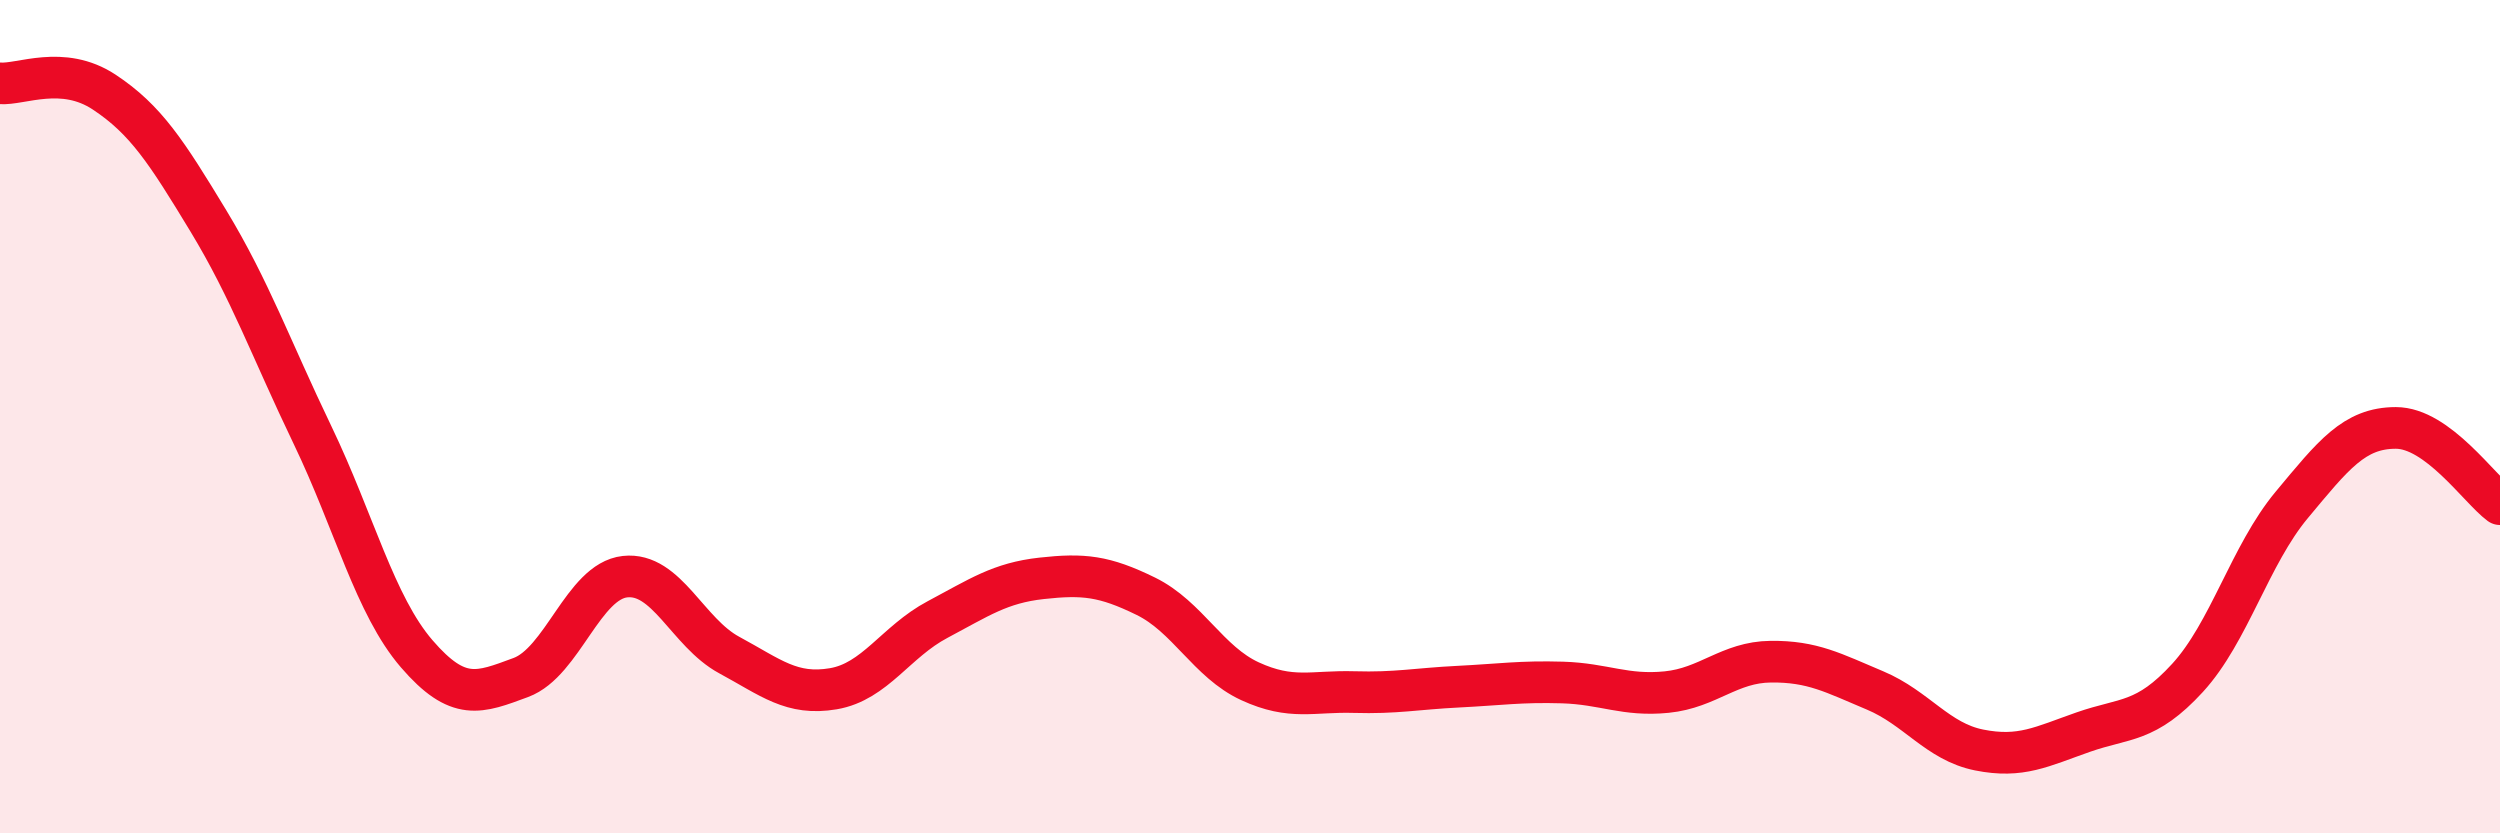
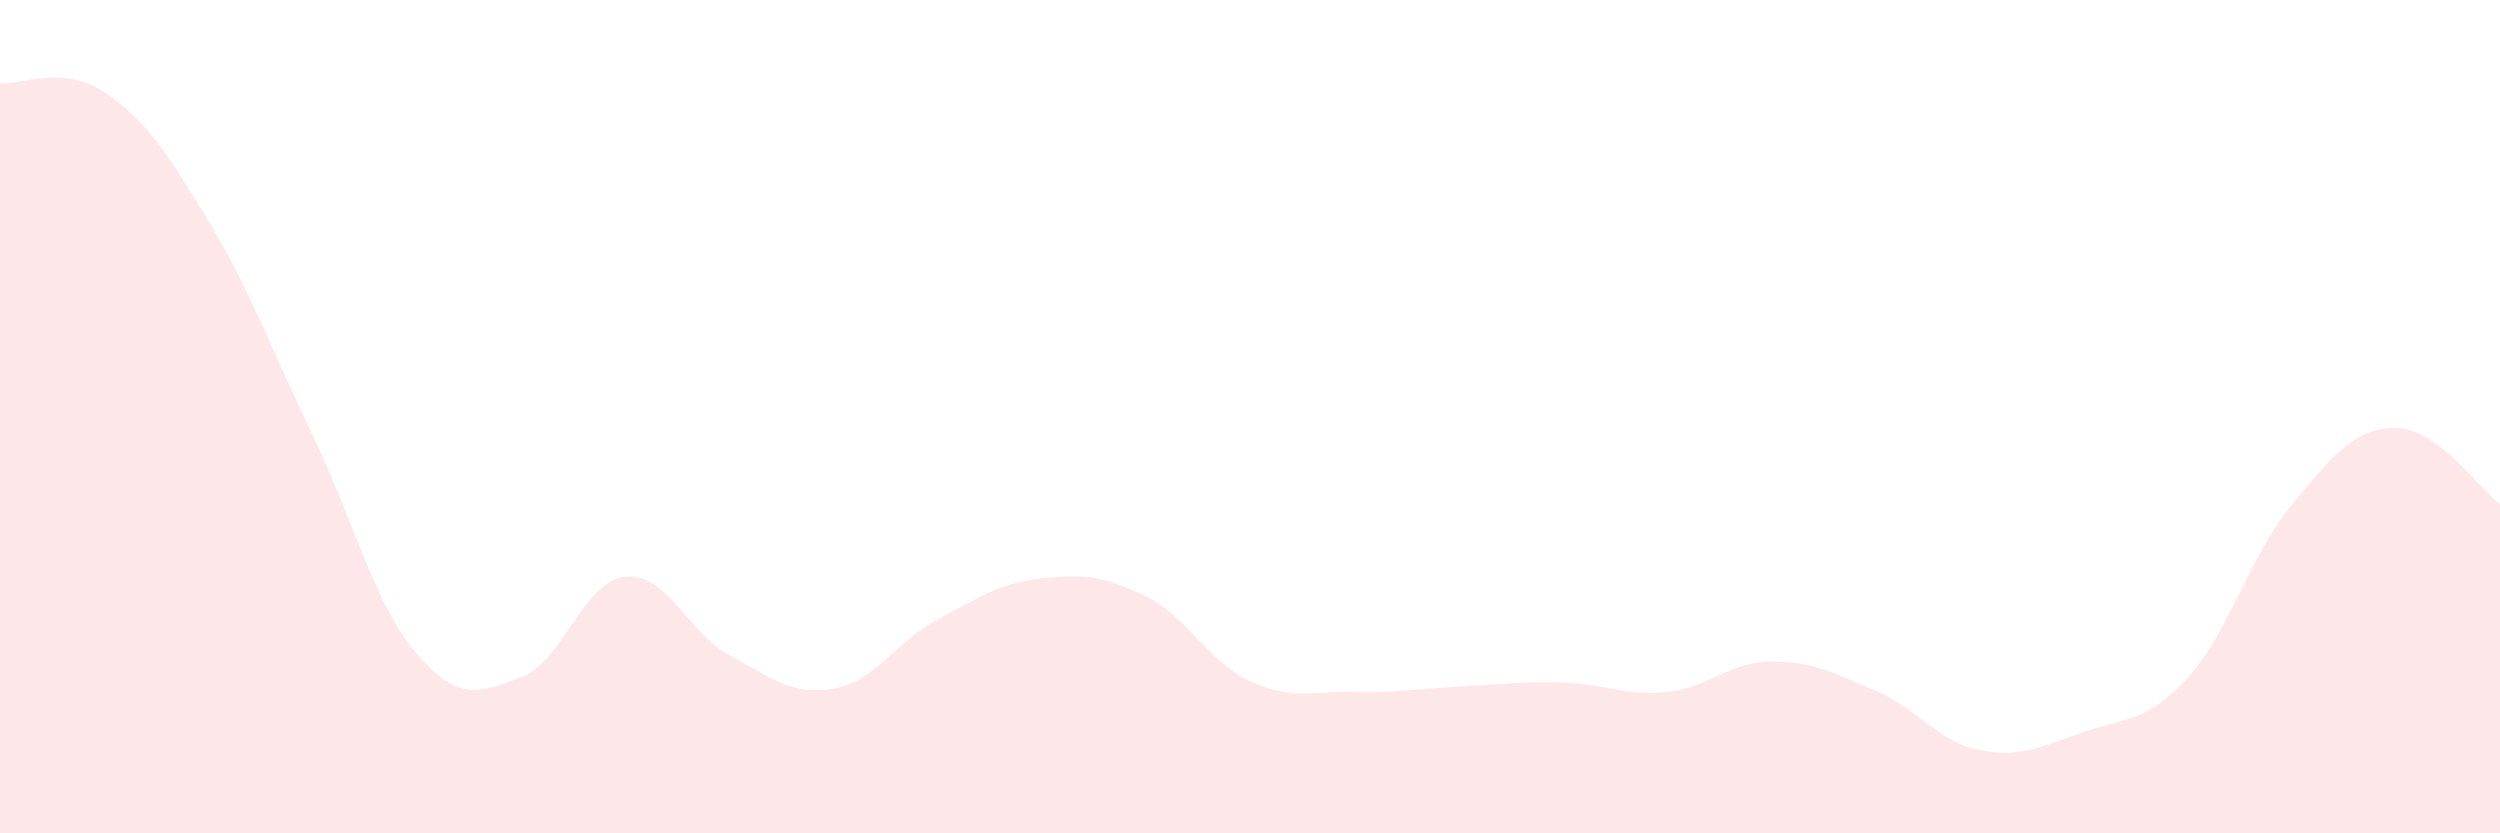
<svg xmlns="http://www.w3.org/2000/svg" width="60" height="20" viewBox="0 0 60 20">
  <path d="M 0,2 C 0.5,2.04 1.5,1.55 2.5,2.21 C 3.5,2.87 4,3.65 5,5.3 C 6,6.95 6.5,8.36 7.5,10.44 C 8.5,12.52 9,14.53 10,15.69 C 11,16.85 11.5,16.63 12.5,16.26 C 13.5,15.89 14,13.95 15,13.84 C 16,13.73 16.5,15.18 17.5,15.72 C 18.5,16.26 19,16.7 20,16.53 C 21,16.36 21.5,15.4 22.5,14.87 C 23.5,14.34 24,13.99 25,13.88 C 26,13.77 26.5,13.82 27.5,14.31 C 28.5,14.8 29,15.89 30,16.35 C 31,16.81 31.5,16.58 32.5,16.61 C 33.5,16.64 34,16.53 35,16.48 C 36,16.43 36.5,16.35 37.5,16.38 C 38.5,16.41 39,16.71 40,16.61 C 41,16.51 41.5,15.89 42.5,15.88 C 43.5,15.87 44,16.15 45,16.57 C 46,16.99 46.5,17.8 47.5,18 C 48.5,18.2 49,17.92 50,17.57 C 51,17.22 51.5,17.36 52.5,16.27 C 53.5,15.18 54,13.32 55,12.12 C 56,10.92 56.5,10.27 57.5,10.27 C 58.5,10.27 59.5,11.73 60,12.1L60 20L0 20Z" fill="#EB0A25" opacity="0.1" stroke-linecap="round" stroke-linejoin="round" />
-   <path d="M 0,2 C 0.5,2.04 1.5,1.55 2.5,2.21 C 3.5,2.87 4,3.65 5,5.3 C 6,6.95 6.5,8.36 7.5,10.44 C 8.5,12.52 9,14.53 10,15.69 C 11,16.85 11.5,16.63 12.5,16.26 C 13.5,15.89 14,13.95 15,13.84 C 16,13.73 16.5,15.18 17.5,15.72 C 18.5,16.26 19,16.7 20,16.53 C 21,16.36 21.5,15.4 22.5,14.87 C 23.5,14.34 24,13.99 25,13.88 C 26,13.77 26.5,13.82 27.5,14.31 C 28.5,14.8 29,15.89 30,16.35 C 31,16.81 31.5,16.58 32.5,16.61 C 33.5,16.64 34,16.53 35,16.48 C 36,16.43 36.5,16.35 37.5,16.38 C 38.5,16.41 39,16.71 40,16.61 C 41,16.51 41.5,15.89 42.5,15.88 C 43.5,15.87 44,16.15 45,16.57 C 46,16.99 46.5,17.8 47.5,18 C 48.5,18.2 49,17.92 50,17.57 C 51,17.22 51.5,17.36 52.5,16.27 C 53.5,15.18 54,13.32 55,12.12 C 56,10.92 56.5,10.27 57.5,10.27 C 58.5,10.27 59.5,11.73 60,12.1" stroke="#EB0A25" stroke-width="1" fill="none" stroke-linecap="round" stroke-linejoin="round" />
</svg>